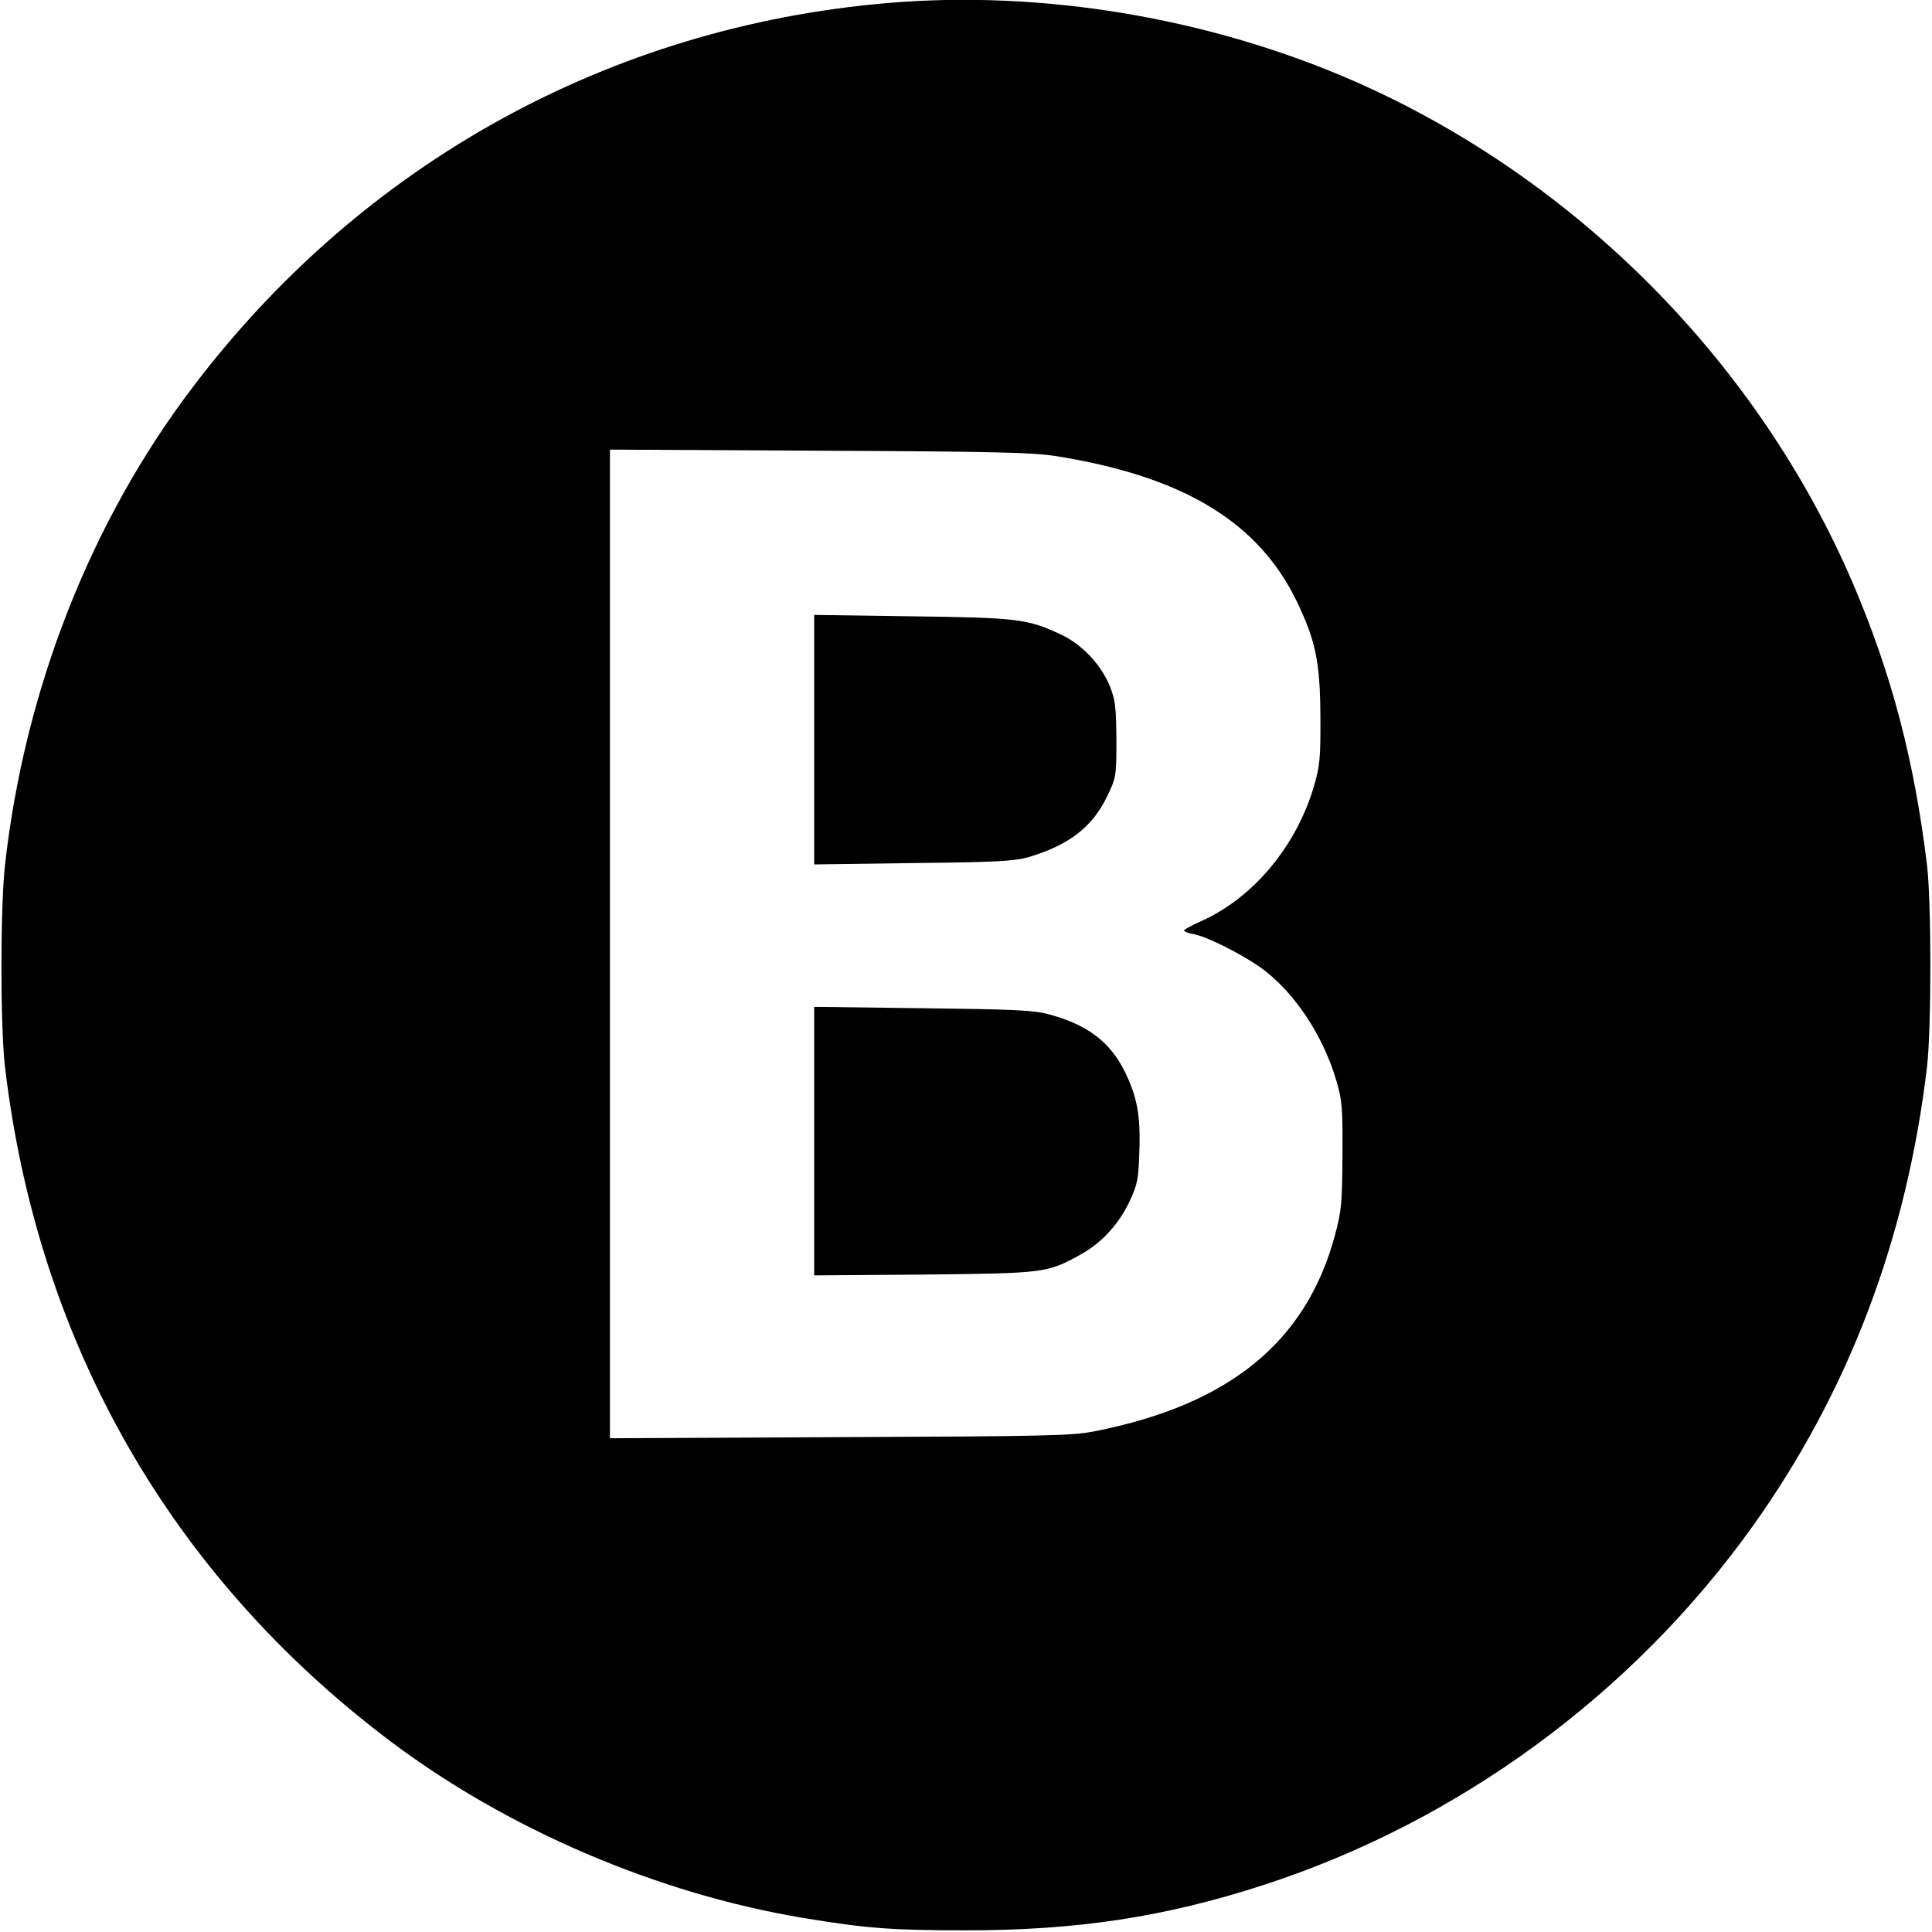
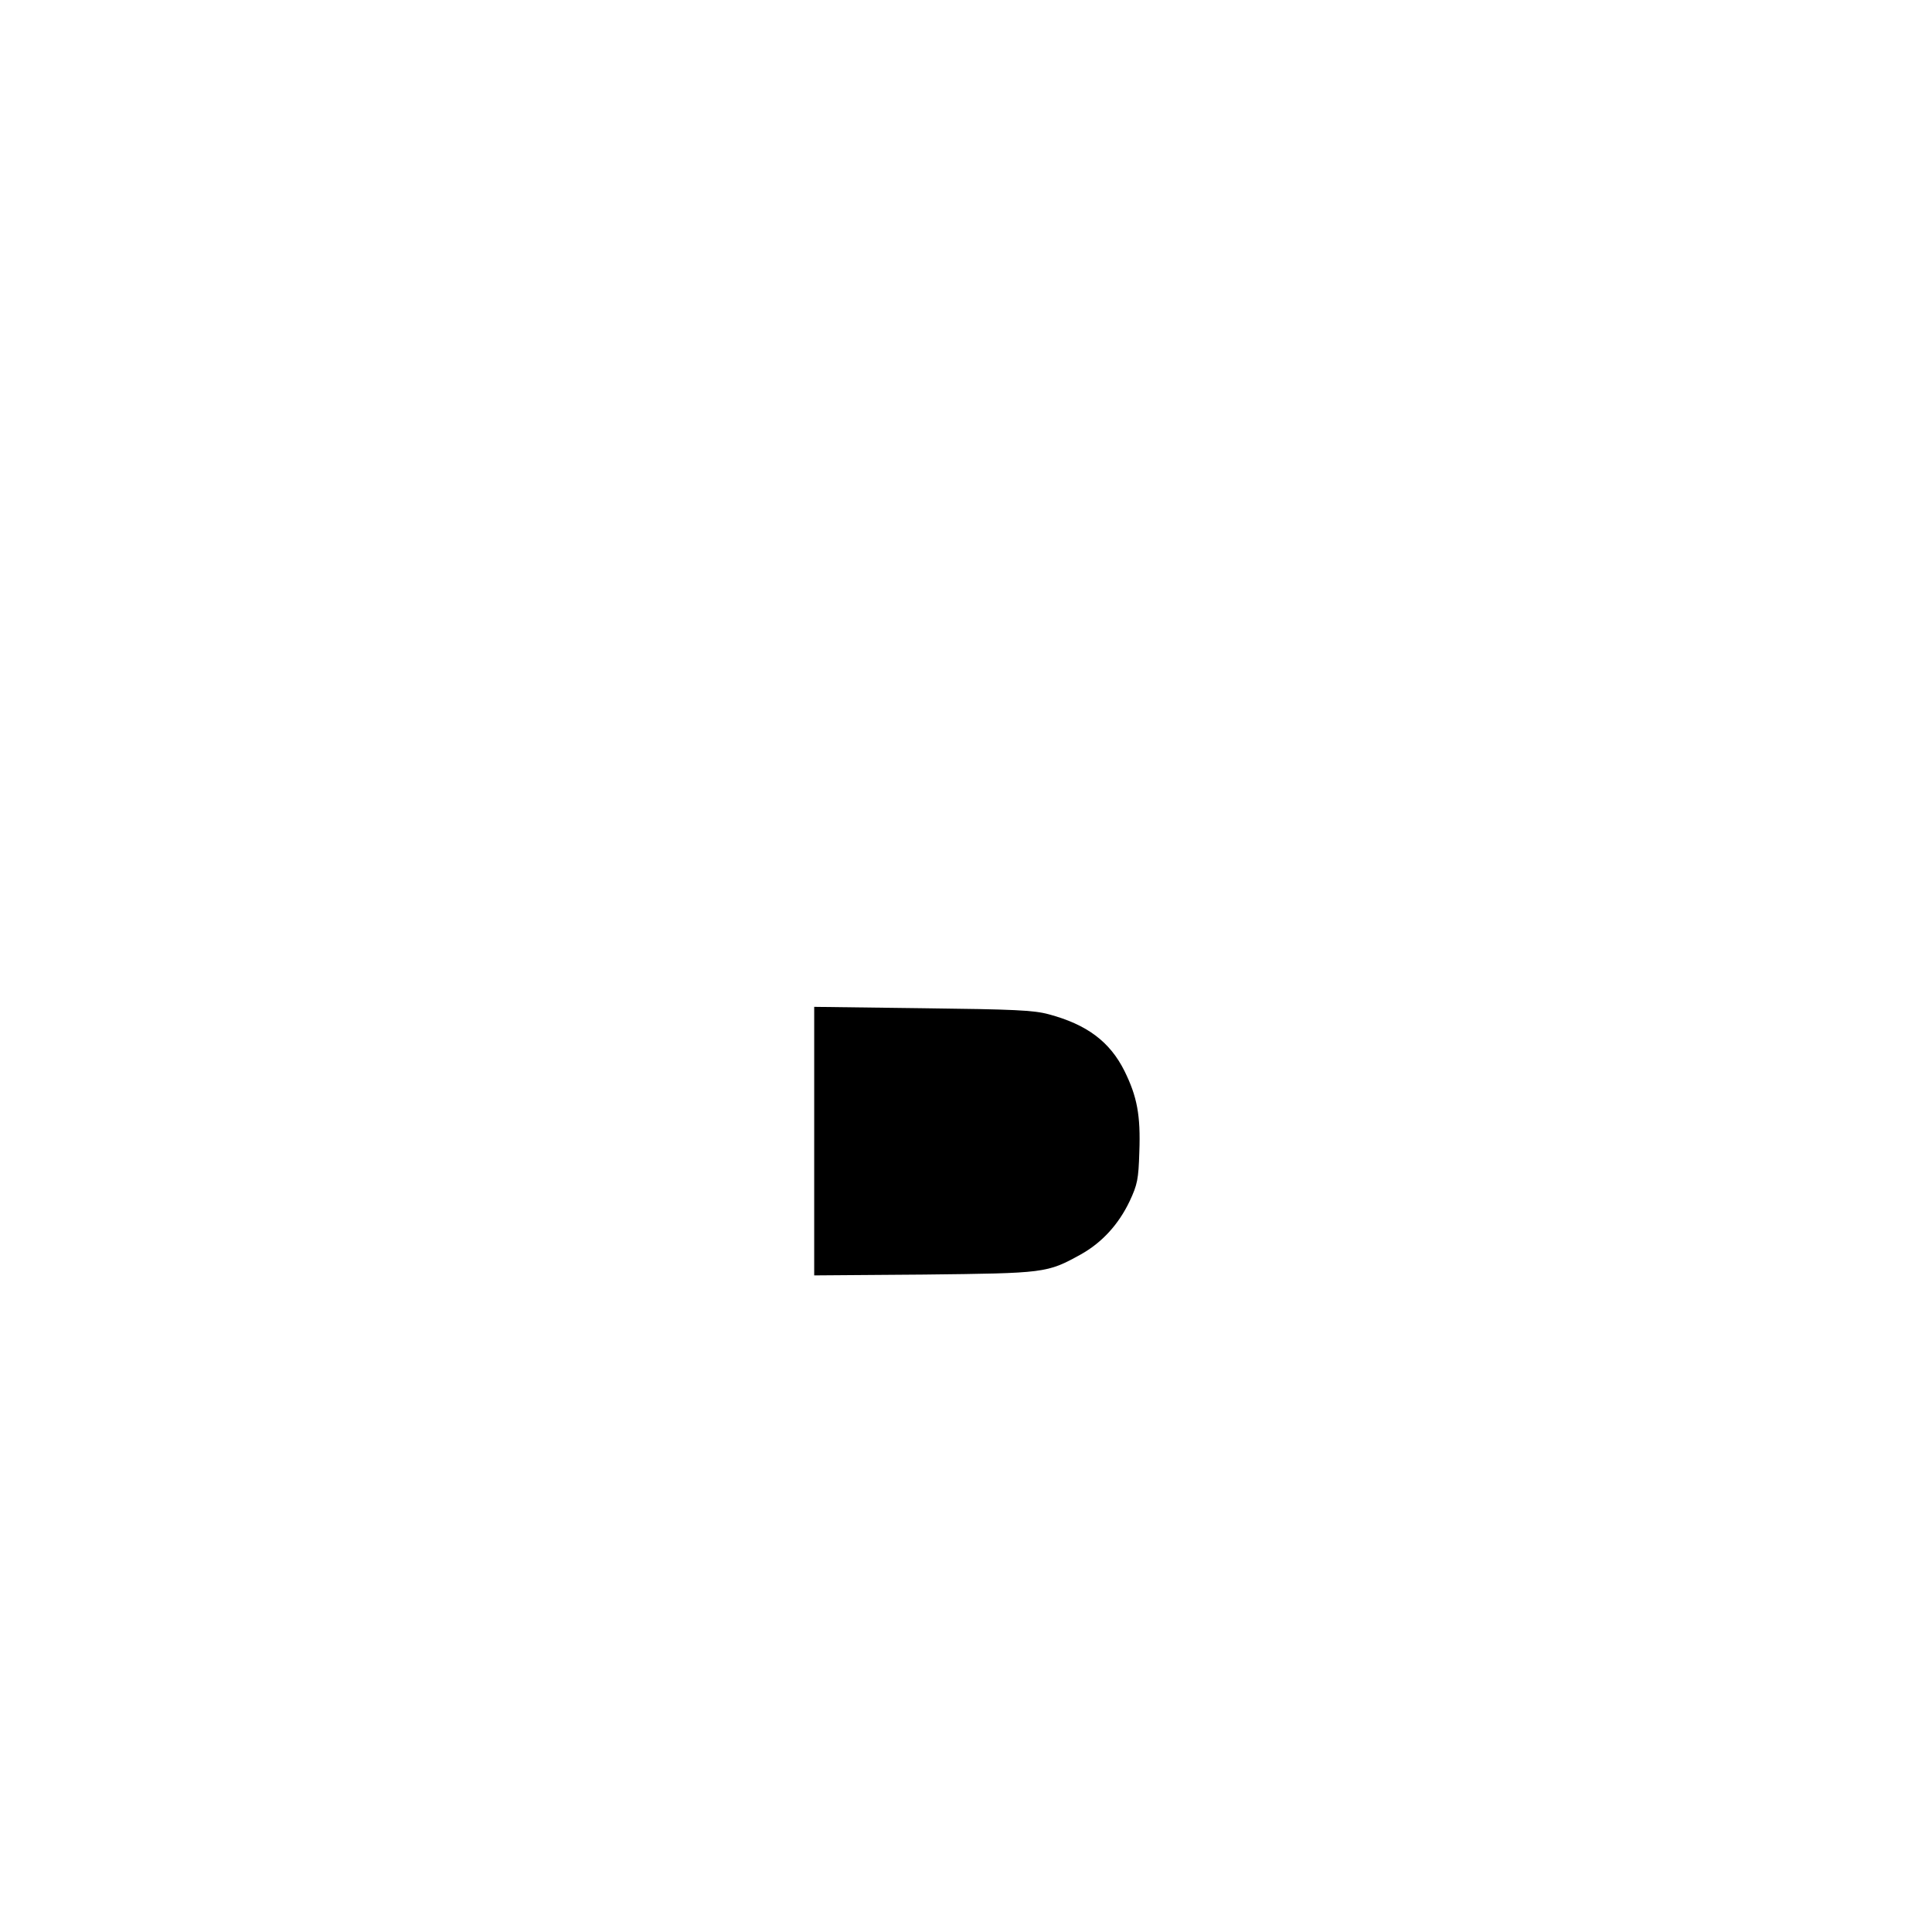
<svg xmlns="http://www.w3.org/2000/svg" version="1.0" width="700pt" height="700pt" viewBox="0 0 700 700" preserveAspectRatio="xMidYMid meet">
  <g transform="translate(0,700) scale(0.1,-0.1)" fill="#000000" stroke="none">
-     <path d="M3215 6989 c-1004 -86 -1899 -579 -2513 -1387 -373 -489 -613 -1101 -684 -1737 -17 -154 -17 -585 0 -730 118 -999 599 -1842 1394 -2442 424 -320 969 -554 1498 -642 229 -38 322 -45 590 -45 402 0 720 48 1077 164 707 229 1338 692 1771 1297 349 488 560 1044 634 1668 16 139 16 595 0 730 -46 379 -128 692 -268 1020 -343 801 -1002 1466 -1803 1819 -526 231 -1132 333 -1696 285z m614 -1642 c460 -74 732 -239 871 -529 67 -141 83 -217 84 -413 1 -150 -2 -180 -22 -249 -63 -220 -221 -409 -409 -493 -34 -15 -63 -31 -63 -34 0 -4 15 -10 33 -13 49 -9 173 -71 245 -122 120 -86 226 -245 274 -410 21 -71 23 -99 22 -269 -1 -173 -3 -199 -27 -290 -104 -387 -383 -615 -872 -711 -81 -16 -176 -18 -922 -21 l-833 -4 0 1791 0 1791 758 -4 c640 -3 773 -6 861 -20z" />
-     <path d="M2950 4320 l0 -452 358 5 c302 3 366 7 417 21 149 44 234 110 288 224 31 65 32 71 32 202 -1 116 -4 143 -23 192 -32 79 -99 151 -176 188 -123 58 -158 62 -543 67 l-353 5 0 -452z" />
-     <path d="M2950 2865 l0 -486 398 3 c439 5 445 5 568 73 77 43 137 109 177 193 28 60 32 79 35 178 5 133 -8 201 -54 294 -53 106 -136 168 -274 205 -55 15 -126 18 -457 22 l-393 5 0 -487z" />
+     <path d="M2950 2865 l0 -486 398 3 c439 5 445 5 568 73 77 43 137 109 177 193 28 60 32 79 35 178 5 133 -8 201 -54 294 -53 106 -136 168 -274 205 -55 15 -126 18 -457 22 l-393 5 0 -487" />
  </g>
</svg>